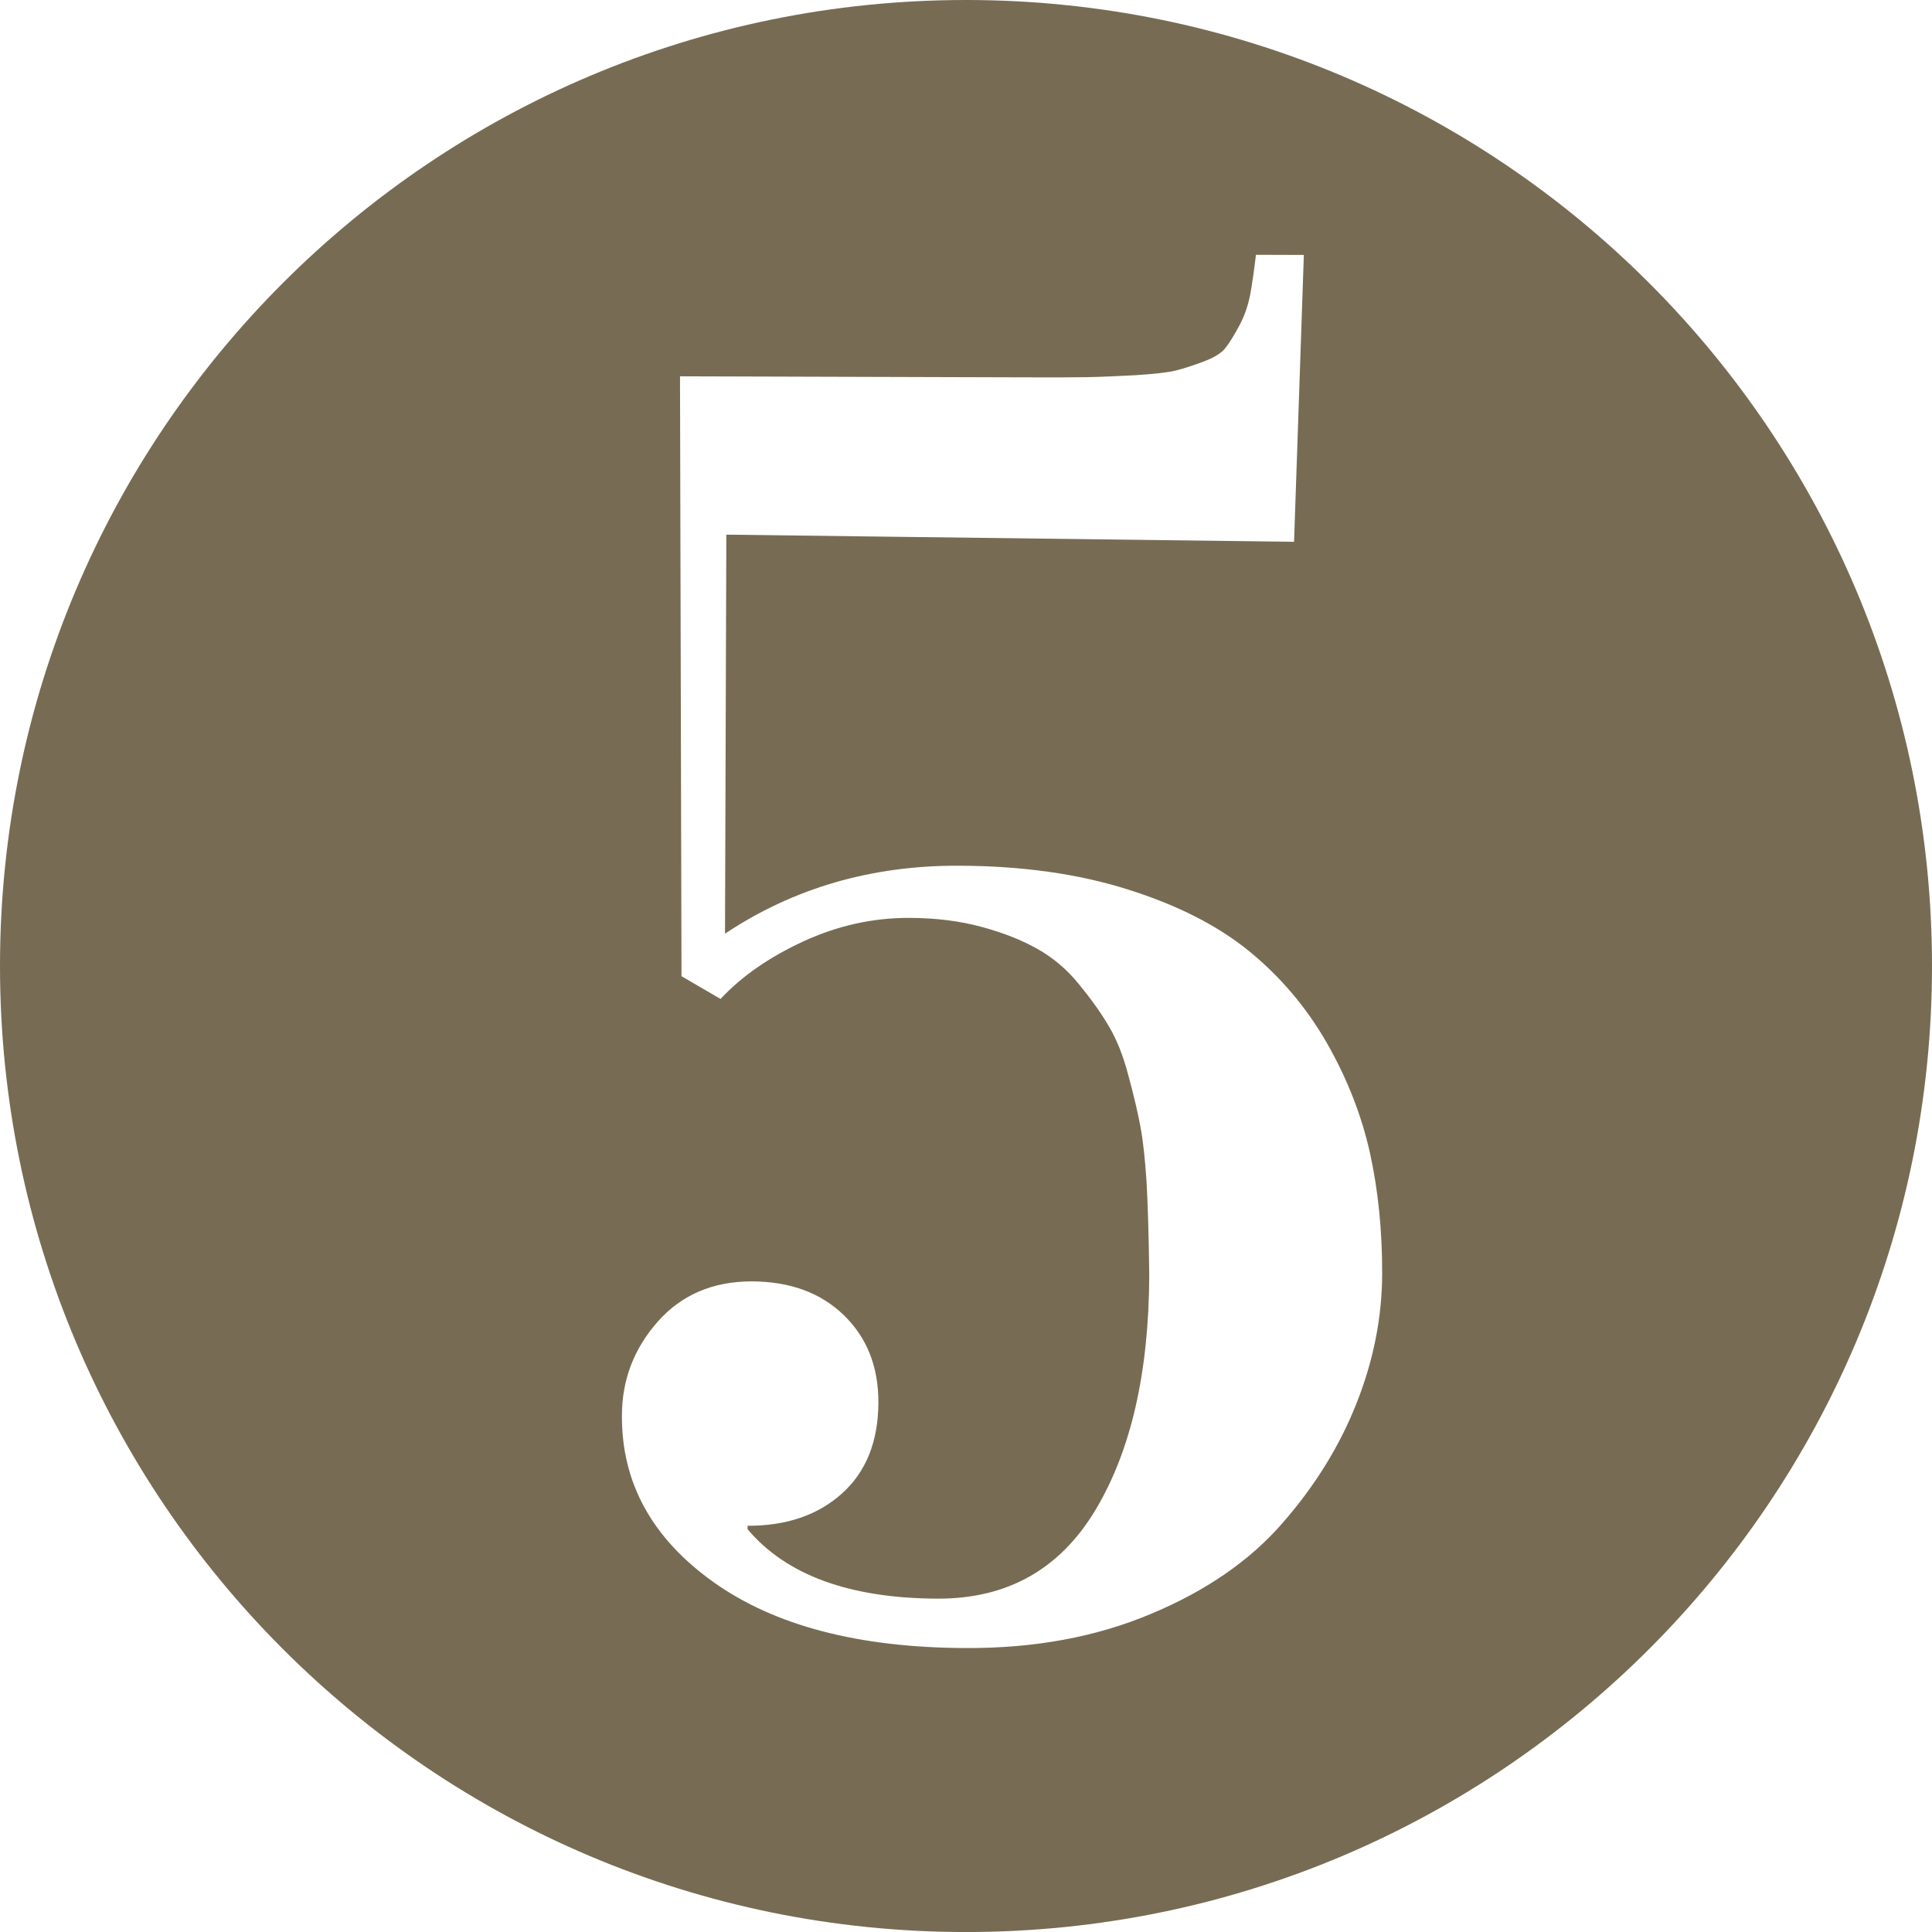
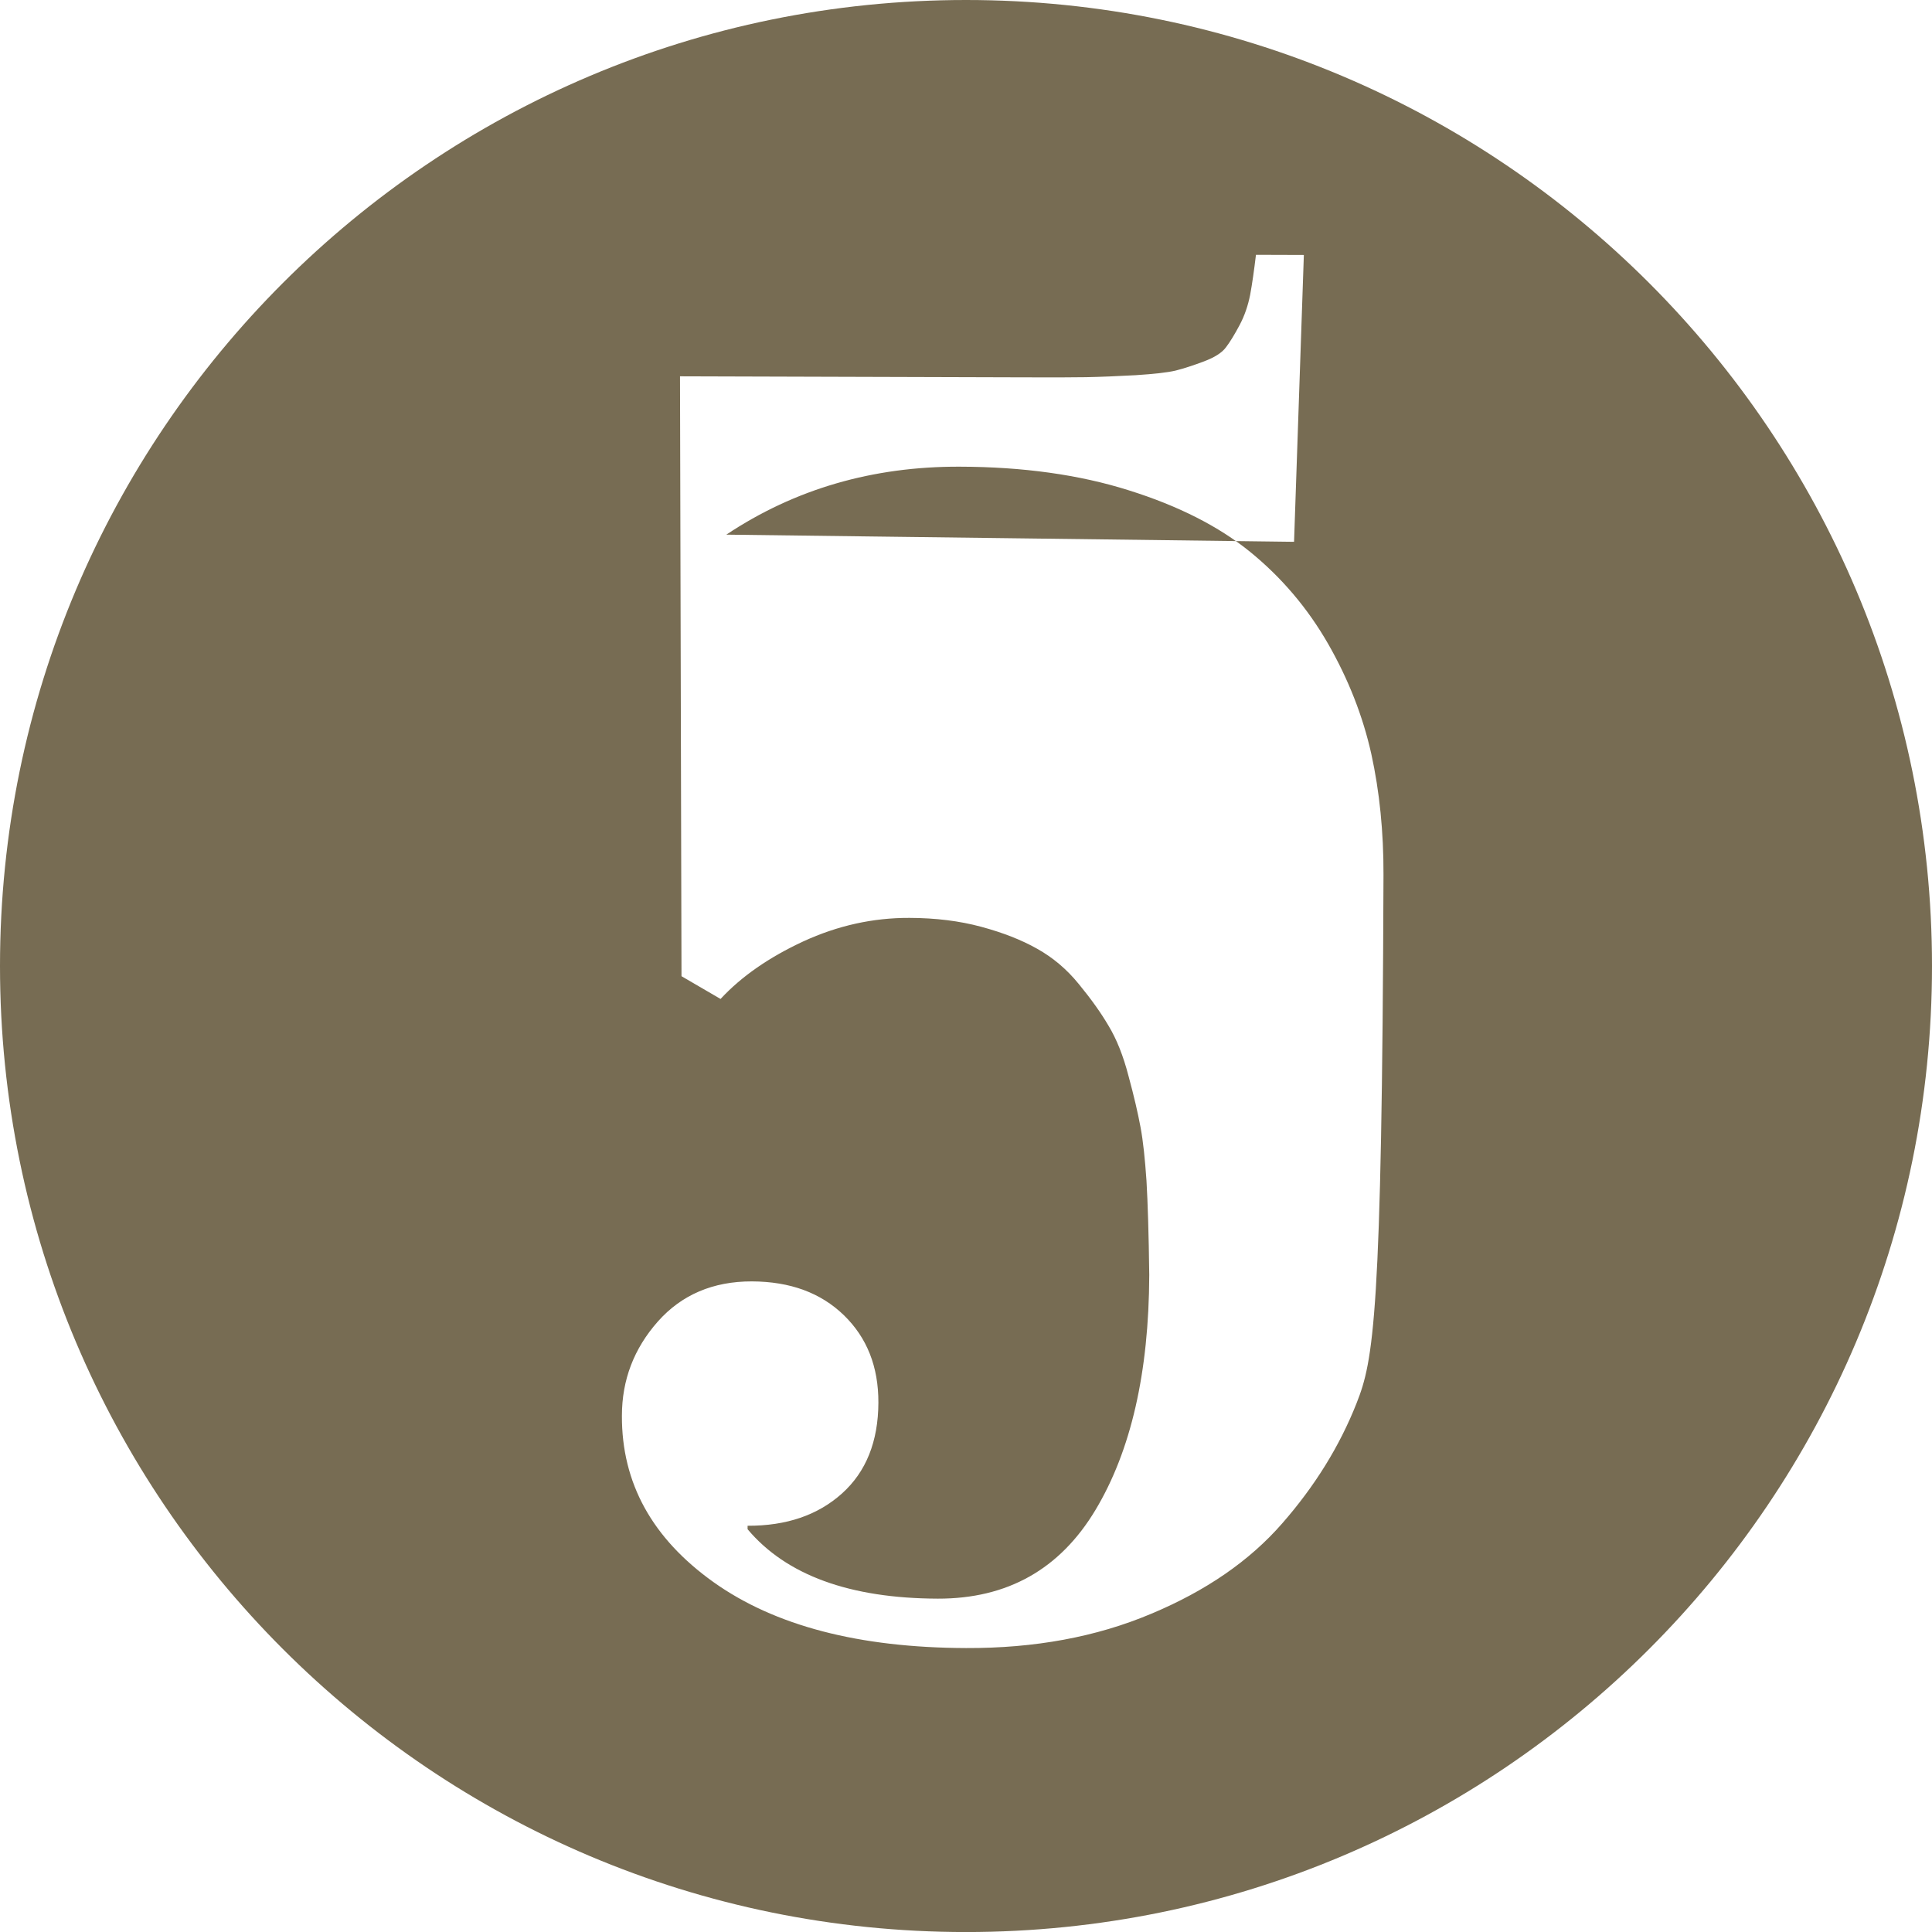
<svg xmlns="http://www.w3.org/2000/svg" enable-background="new 0 0 100 100.001" fill="#000000" height="100.001px" id="Layer_1" version="1.1" viewBox="0 0 100 100.001" width="100px" x="0px" xml:space="preserve" y="0px">
  <g id="change1">
-     <path d="M50,0C22.386,0,0,22.385,0,50c0,27.615,22.386,50.002,50,50.002c27.616,0,50-22.387,50-50.002   C100,22.385,77.616,0,50,0z M70.214,72.634c-0.877,2.221-2.16,4.29-3.848,6.218c-1.688,1.936-3.944,3.491-6.787,4.68   c-2.835,1.196-6.029,1.785-9.571,1.771c-5.549-0.016-9.907-1.155-13.078-3.413c-3.173-2.265-4.755-5.13-4.74-8.609   c0-1.856,0.623-3.48,1.86-4.879c1.228-1.384,2.855-2.081,4.867-2.077c1.981,0.007,3.564,0.589,4.763,1.751   c1.194,1.162,1.792,2.662,1.785,4.53c-0.008,2.006-0.638,3.577-1.881,4.694c-1.253,1.125-2.88,1.681-4.889,1.673v0.18   c2.001,2.378,5.288,3.578,9.846,3.593c3.603,0.008,6.317-1.522,8.158-4.586c1.841-3.067,2.768-7.121,2.786-12.165   c-0.026-2.134-0.078-3.762-0.143-4.879c-0.078-1.125-0.172-2.047-0.308-2.771c-0.135-0.724-0.337-1.604-0.622-2.65   c-0.273-1.054-0.622-1.921-1.031-2.596c-0.397-0.679-0.911-1.396-1.541-2.163c-0.623-0.77-1.347-1.375-2.156-1.828   c-0.811-0.458-1.775-0.835-2.894-1.137c-1.125-0.304-2.362-0.457-3.714-0.461c-1.889-0.008-3.72,0.399-5.498,1.217   c-1.77,0.821-3.202,1.813-4.282,2.979l-2.022-1.178l-0.077-31.05l17.685,0.053c1.47,0.008,2.58,0.004,3.33-0.008   c0.746-0.015,1.604-0.051,2.564-0.103c0.96-0.062,1.65-0.139,2.07-0.238c0.416-0.105,0.903-0.263,1.463-0.473   c0.555-0.208,0.938-0.45,1.147-0.733c0.217-0.285,0.449-0.669,0.705-1.149c0.255-0.479,0.435-1.005,0.547-1.569   c0.105-0.567,0.203-1.26,0.3-2.07l2.479,0.008l-0.507,14.848l-29.385-0.371l-0.069,20.654c3.548-2.362,7.577-3.532,12.077-3.518   c3.27,0.008,6.188,0.414,8.745,1.221c2.564,0.803,4.665,1.867,6.292,3.191c1.628,1.325,2.978,2.917,4.035,4.759   c1.058,1.849,1.8,3.753,2.234,5.696c0.428,1.949,0.638,4.042,0.631,6.262C71.534,68.187,71.092,70.415,70.214,72.634z" fill="#776c53" />
+     <path d="M50,0C22.386,0,0,22.385,0,50c0,27.615,22.386,50.002,50,50.002c27.616,0,50-22.387,50-50.002   C100,22.385,77.616,0,50,0z M70.214,72.634c-0.877,2.221-2.16,4.29-3.848,6.218c-1.688,1.936-3.944,3.491-6.787,4.68   c-2.835,1.196-6.029,1.785-9.571,1.771c-5.549-0.016-9.907-1.155-13.078-3.413c-3.173-2.265-4.755-5.13-4.74-8.609   c0-1.856,0.623-3.48,1.86-4.879c1.228-1.384,2.855-2.081,4.867-2.077c1.981,0.007,3.564,0.589,4.763,1.751   c1.194,1.162,1.792,2.662,1.785,4.53c-0.008,2.006-0.638,3.577-1.881,4.694c-1.253,1.125-2.88,1.681-4.889,1.673v0.18   c2.001,2.378,5.288,3.578,9.846,3.593c3.603,0.008,6.317-1.522,8.158-4.586c1.841-3.067,2.768-7.121,2.786-12.165   c-0.026-2.134-0.078-3.762-0.143-4.879c-0.078-1.125-0.172-2.047-0.308-2.771c-0.135-0.724-0.337-1.604-0.622-2.65   c-0.273-1.054-0.622-1.921-1.031-2.596c-0.397-0.679-0.911-1.396-1.541-2.163c-0.623-0.77-1.347-1.375-2.156-1.828   c-0.811-0.458-1.775-0.835-2.894-1.137c-1.125-0.304-2.362-0.457-3.714-0.461c-1.889-0.008-3.72,0.399-5.498,1.217   c-1.77,0.821-3.202,1.813-4.282,2.979l-2.022-1.178l-0.077-31.05l17.685,0.053c1.47,0.008,2.58,0.004,3.33-0.008   c0.746-0.015,1.604-0.051,2.564-0.103c0.96-0.062,1.65-0.139,2.07-0.238c0.416-0.105,0.903-0.263,1.463-0.473   c0.555-0.208,0.938-0.45,1.147-0.733c0.217-0.285,0.449-0.669,0.705-1.149c0.255-0.479,0.435-1.005,0.547-1.569   c0.105-0.567,0.203-1.26,0.3-2.07l2.479,0.008l-0.507,14.848l-29.385-0.371c3.548-2.362,7.577-3.532,12.077-3.518   c3.27,0.008,6.188,0.414,8.745,1.221c2.564,0.803,4.665,1.867,6.292,3.191c1.628,1.325,2.978,2.917,4.035,4.759   c1.058,1.849,1.8,3.753,2.234,5.696c0.428,1.949,0.638,4.042,0.631,6.262C71.534,68.187,71.092,70.415,70.214,72.634z" fill="#776c53" />
  </g>
</svg>